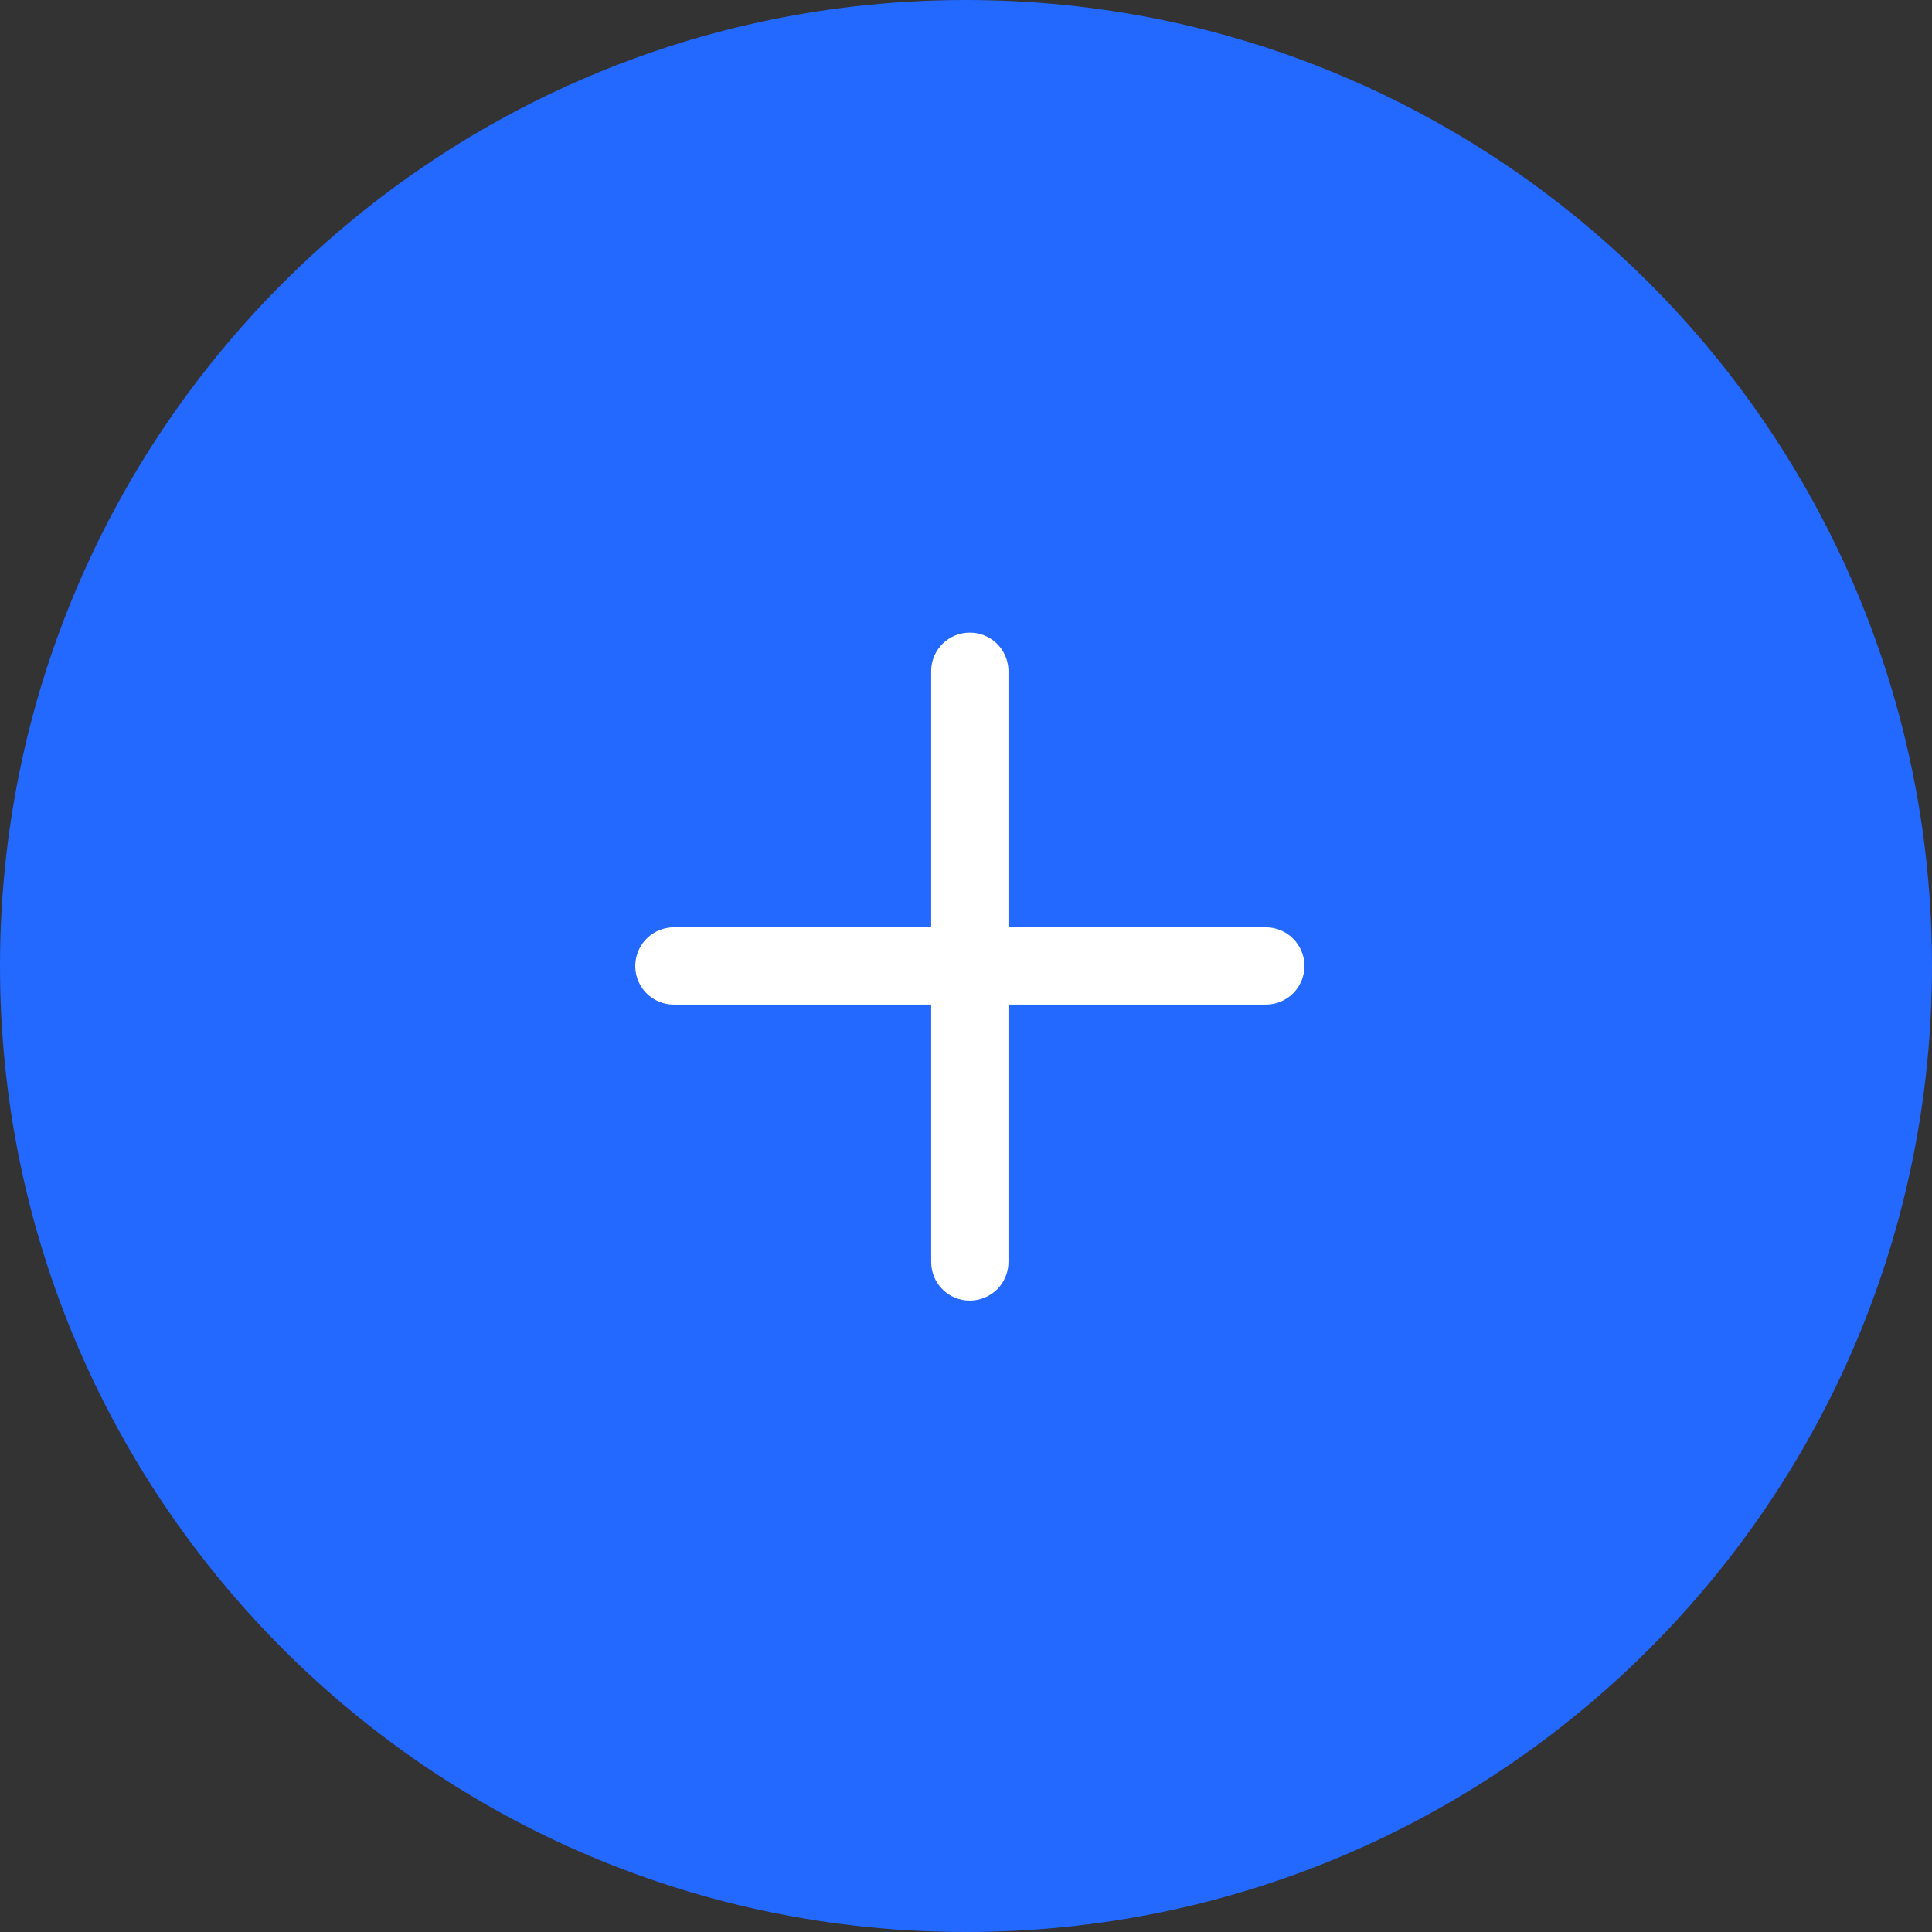
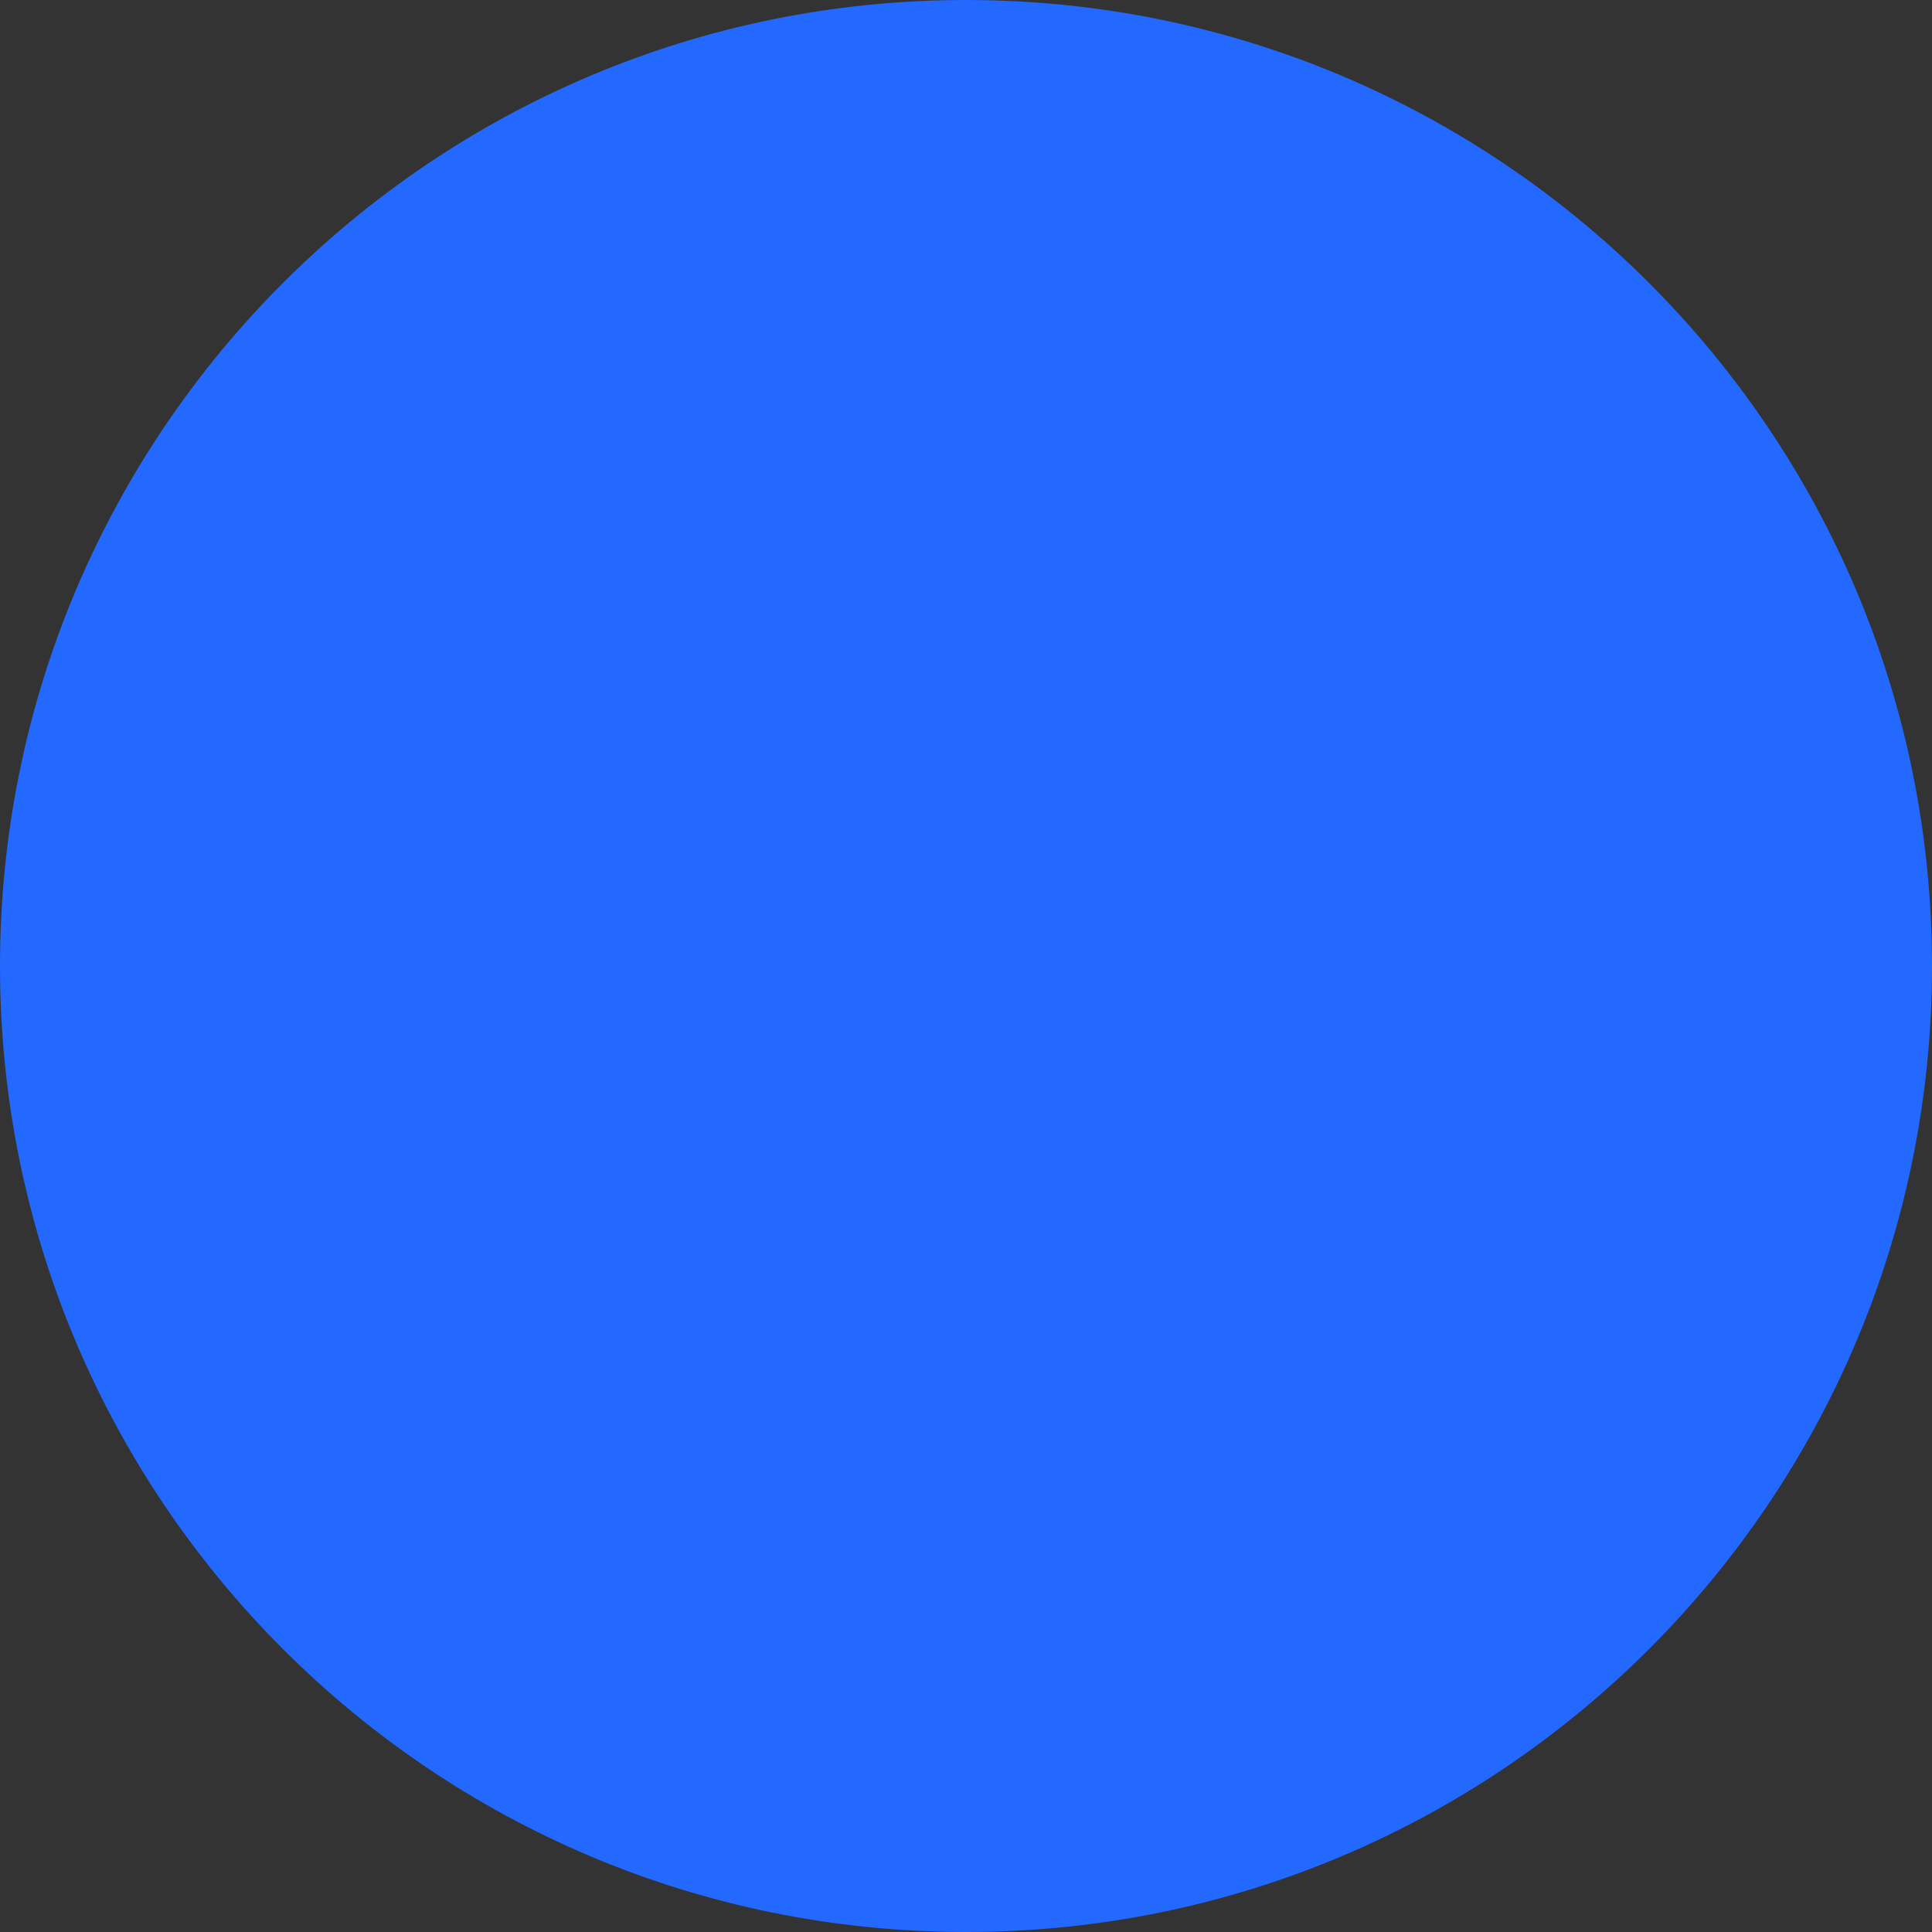
<svg xmlns="http://www.w3.org/2000/svg" width="38" height="38" viewBox="0 0 38 38" fill="none">
  <rect x="0" y="0" width="38" height="38" fill="#333333" stroke="none" />
  <path d="M0 19C0 8.507 8.507 0 19 0C29.493 0 38 8.507 38 19C38 29.493 29.493 38 19 38C8.507 38 0 29.493 0 19Z" fill="#2368FF" />
-   <rect x="11.4" y="11.4" width="15.2" height="15.2" rx="7.6" fill="#2368FF" />
-   <path fill-rule="evenodd" clip-rule="evenodd" d="M19.835 19.759L24.897 19.759C24.996 19.759 25.095 19.74 25.188 19.702C25.28 19.663 25.364 19.608 25.434 19.537C25.505 19.466 25.561 19.383 25.599 19.29C25.637 19.198 25.657 19.099 25.657 19C25.657 18.9 25.637 18.801 25.599 18.709C25.561 18.616 25.505 18.532 25.434 18.462C25.364 18.391 25.28 18.335 25.188 18.297C25.096 18.259 24.997 18.239 24.897 18.239L19.835 18.239L19.835 13.177C19.828 12.98 19.745 12.793 19.604 12.656C19.462 12.519 19.272 12.442 19.075 12.443C18.878 12.443 18.688 12.519 18.546 12.656C18.404 12.794 18.321 12.98 18.315 13.178L18.315 18.239L13.253 18.239C13.103 18.24 12.957 18.285 12.832 18.368C12.707 18.452 12.61 18.57 12.553 18.709C12.495 18.848 12.48 19 12.509 19.148C12.538 19.295 12.61 19.43 12.716 19.537C12.853 19.674 13.043 19.759 13.253 19.759L18.315 19.759L18.315 24.821C18.315 24.921 18.334 25.02 18.372 25.112C18.41 25.205 18.466 25.288 18.537 25.359C18.608 25.43 18.691 25.486 18.784 25.524C18.876 25.562 18.975 25.581 19.075 25.581C19.175 25.581 19.273 25.562 19.366 25.523C19.458 25.485 19.542 25.429 19.613 25.359C19.683 25.288 19.739 25.204 19.777 25.112C19.816 25.02 19.835 24.921 19.835 24.821L19.835 19.759Z" fill="white" />
</svg>